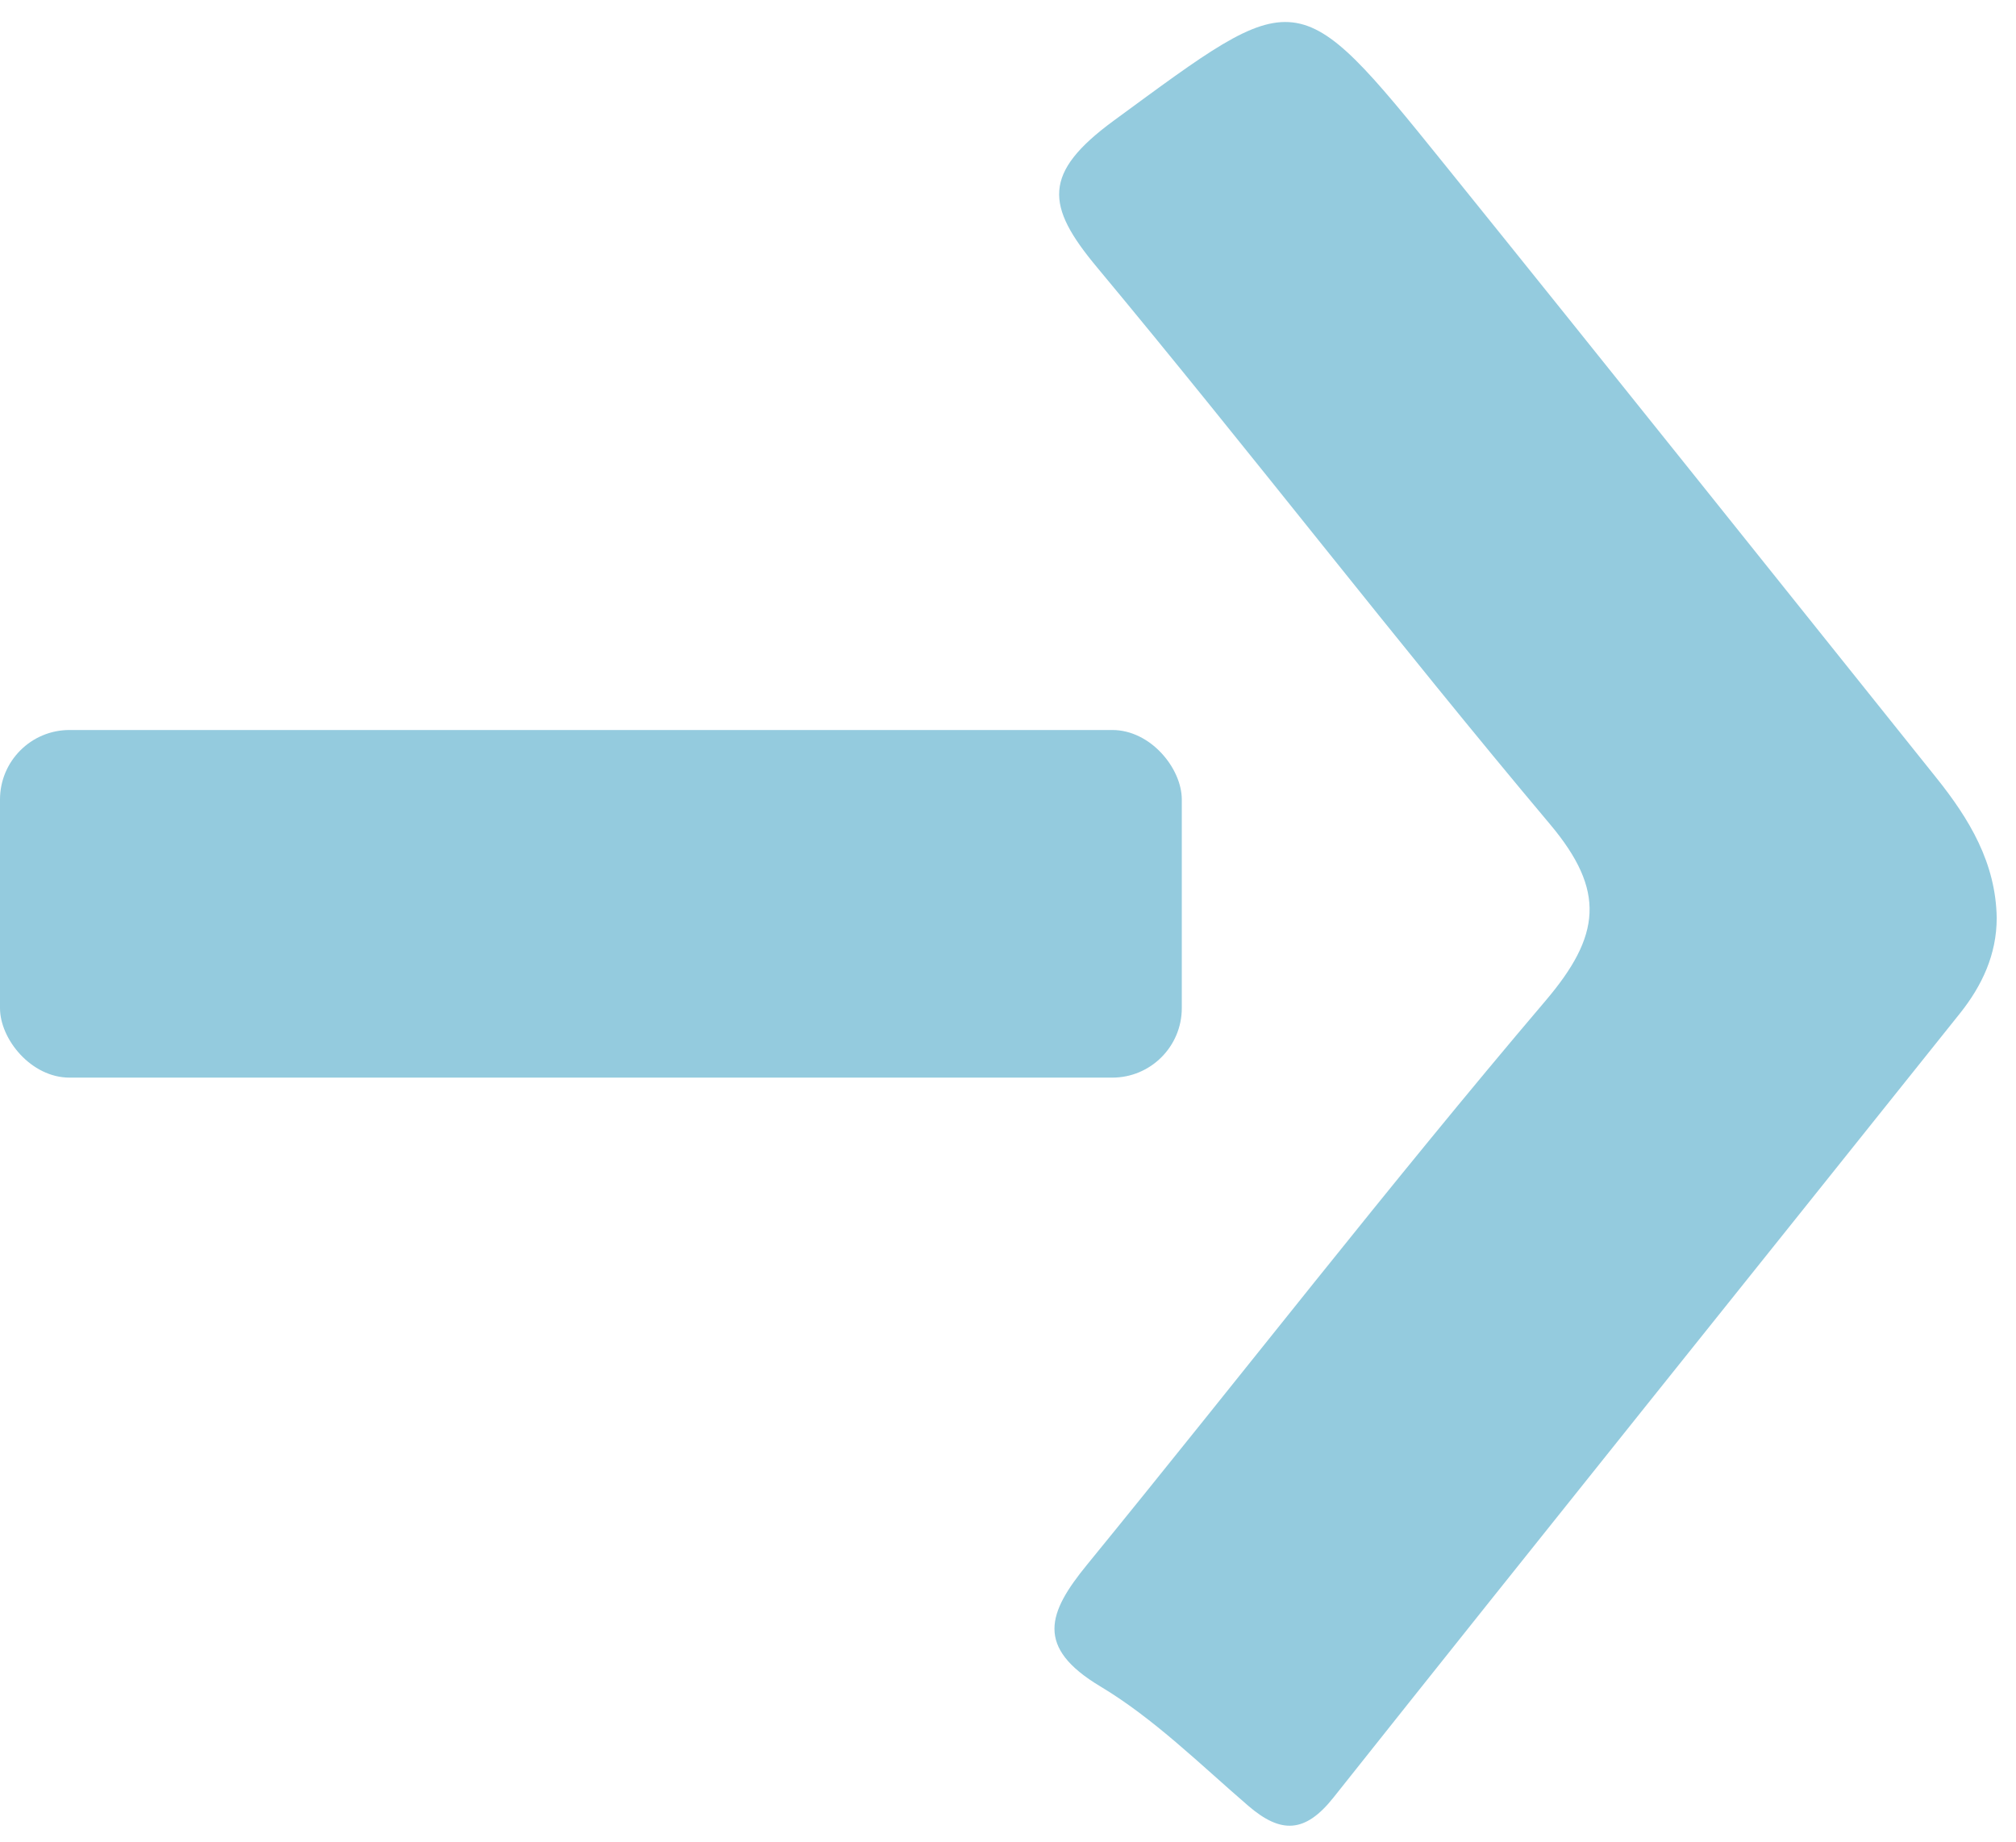
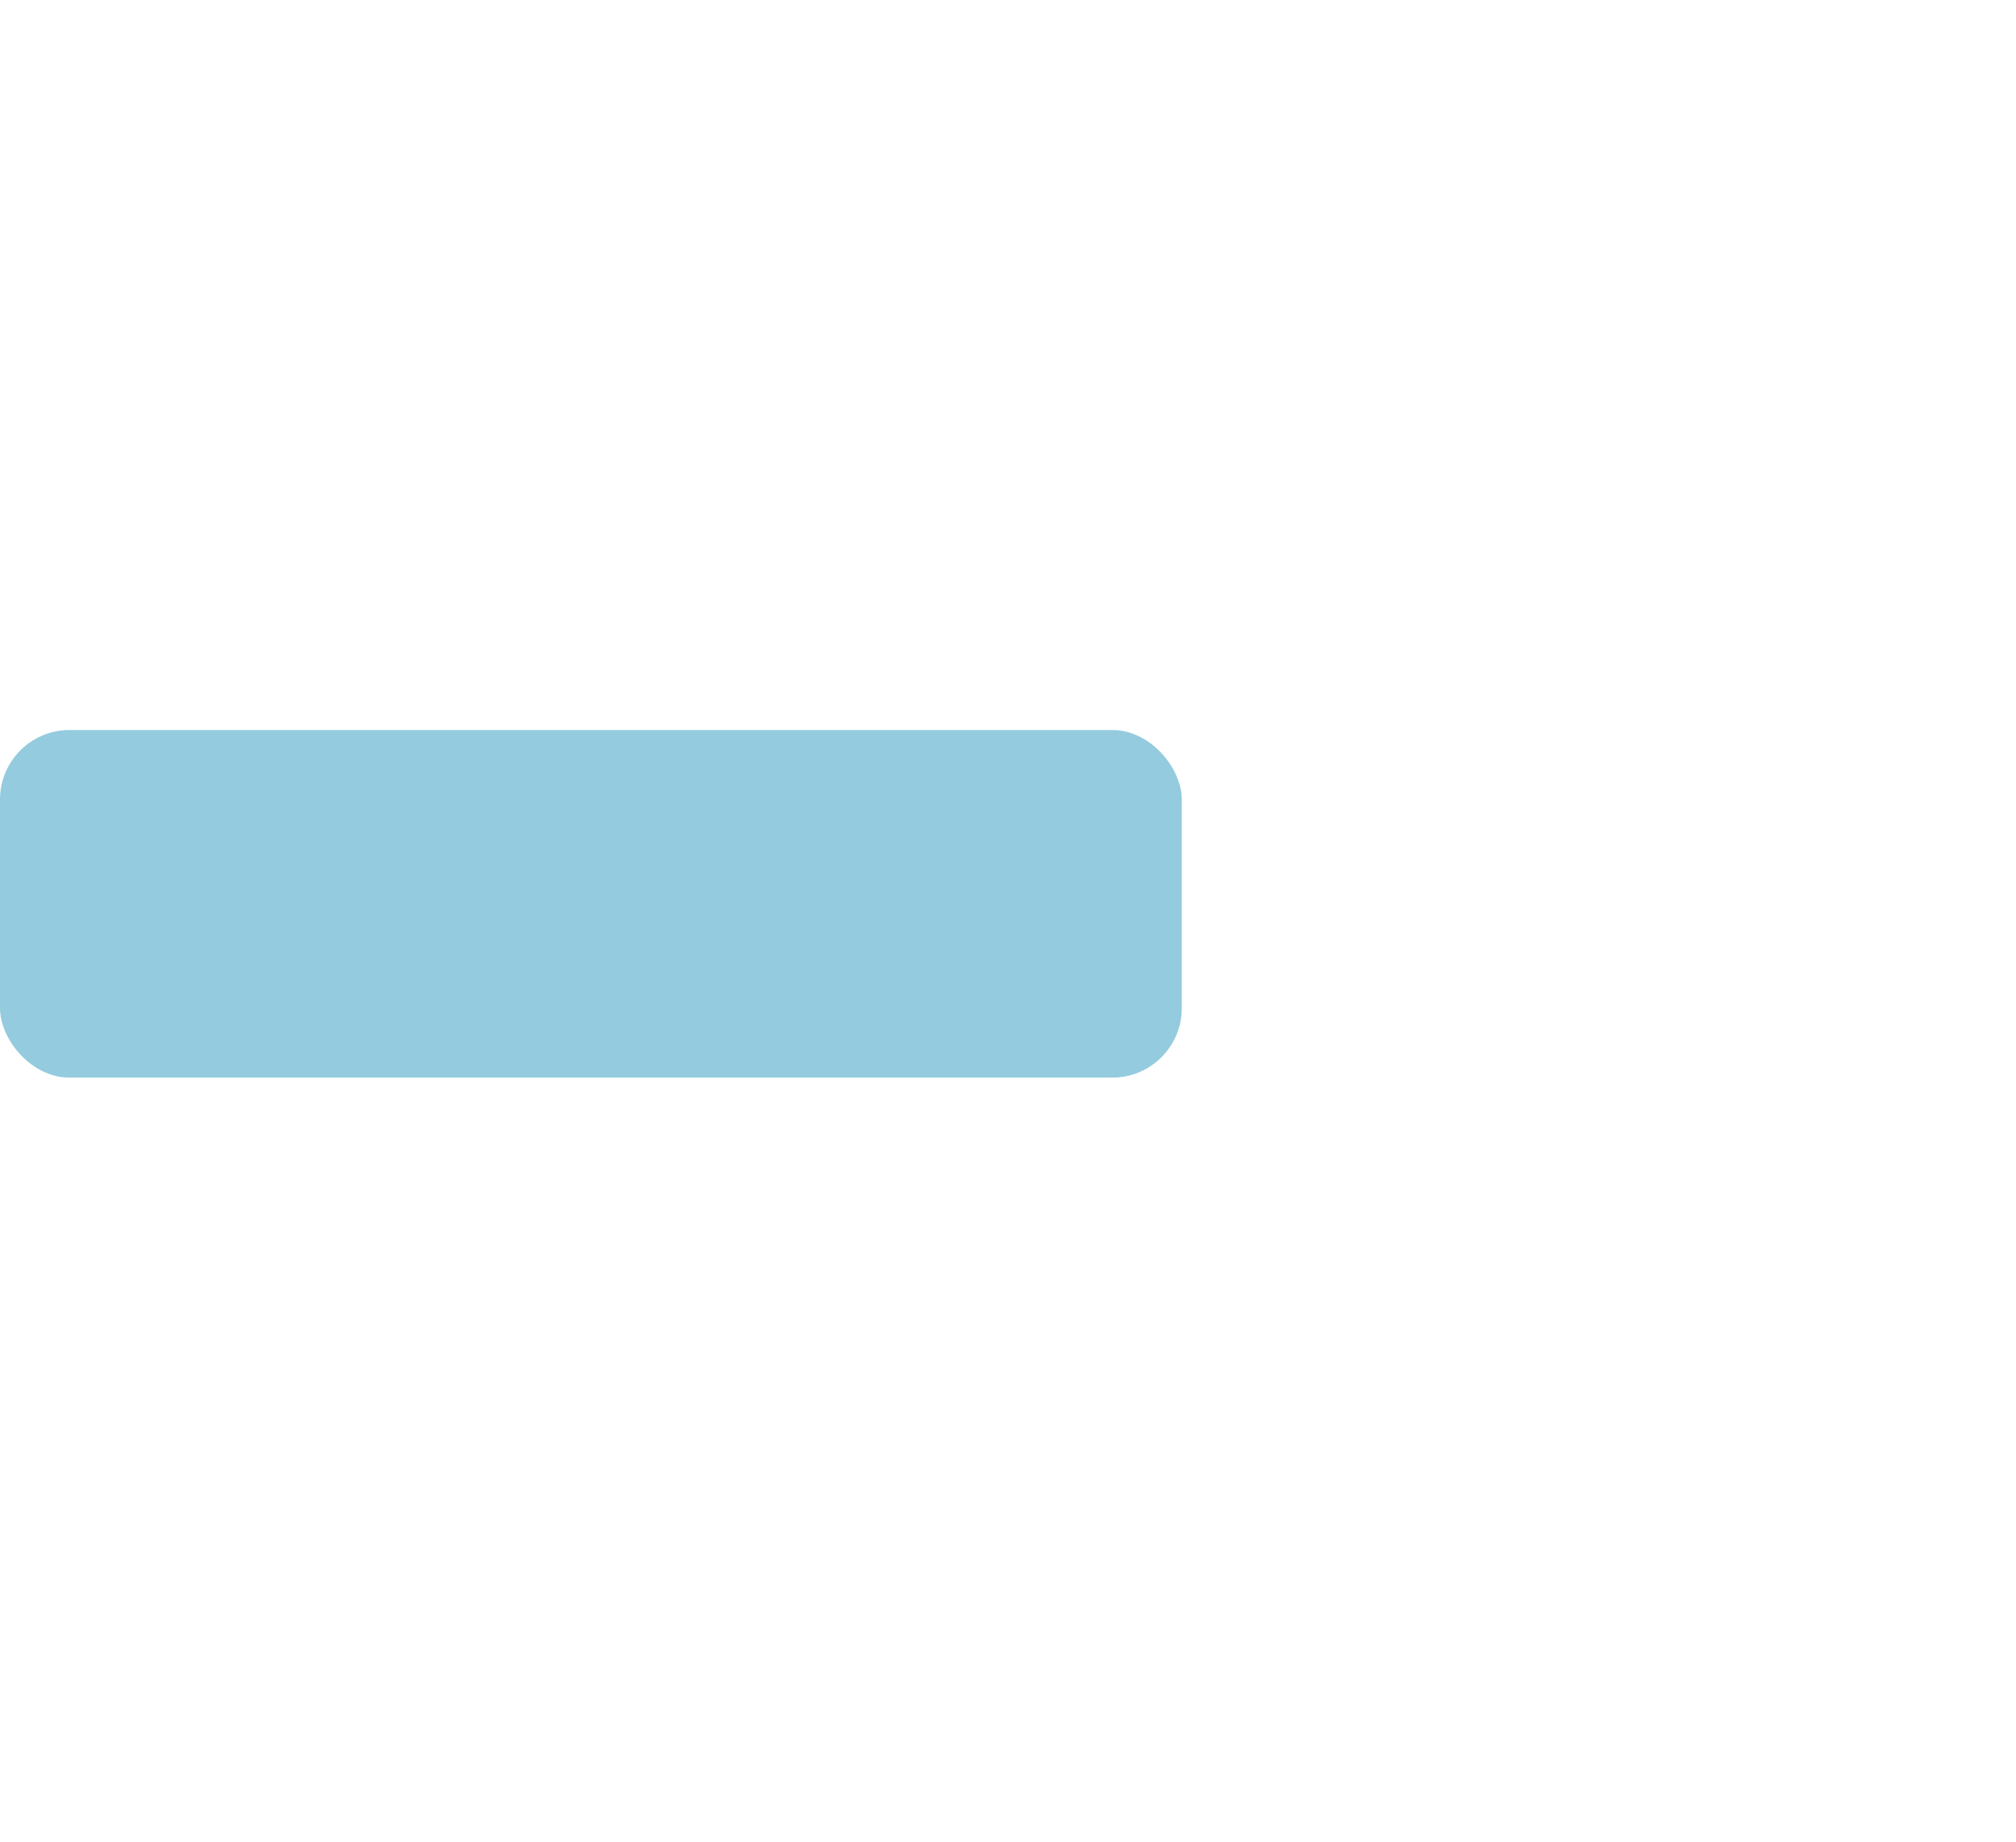
<svg xmlns="http://www.w3.org/2000/svg" width="58" height="53" viewBox="0 0 58 53" fill="none">
-   <path d="M57.445 26.406C57.445 27.46 57.021 28.358 56.388 29.151C50.38 36.672 44.35 44.175 38.362 51.712C37.547 52.738 36.851 52.755 35.913 51.948C34.529 50.757 33.205 49.441 31.655 48.512C29.775 47.386 30.148 46.391 31.27 45.017C35.679 39.618 39.948 34.101 44.462 28.792C46.056 26.918 46.206 25.628 44.593 23.71C40.16 18.438 35.959 12.972 31.552 7.679C30.086 5.918 29.981 4.981 32.05 3.465C37.362 -0.426 37.279 -0.575 41.534 4.698C46.277 10.576 50.986 16.482 55.709 22.376C56.657 23.559 57.421 24.824 57.445 26.406Z" fill="#94CBDE" />
  <rect y="21" width="34" height="10" rx="2" fill="#94CBDE" />
</svg>